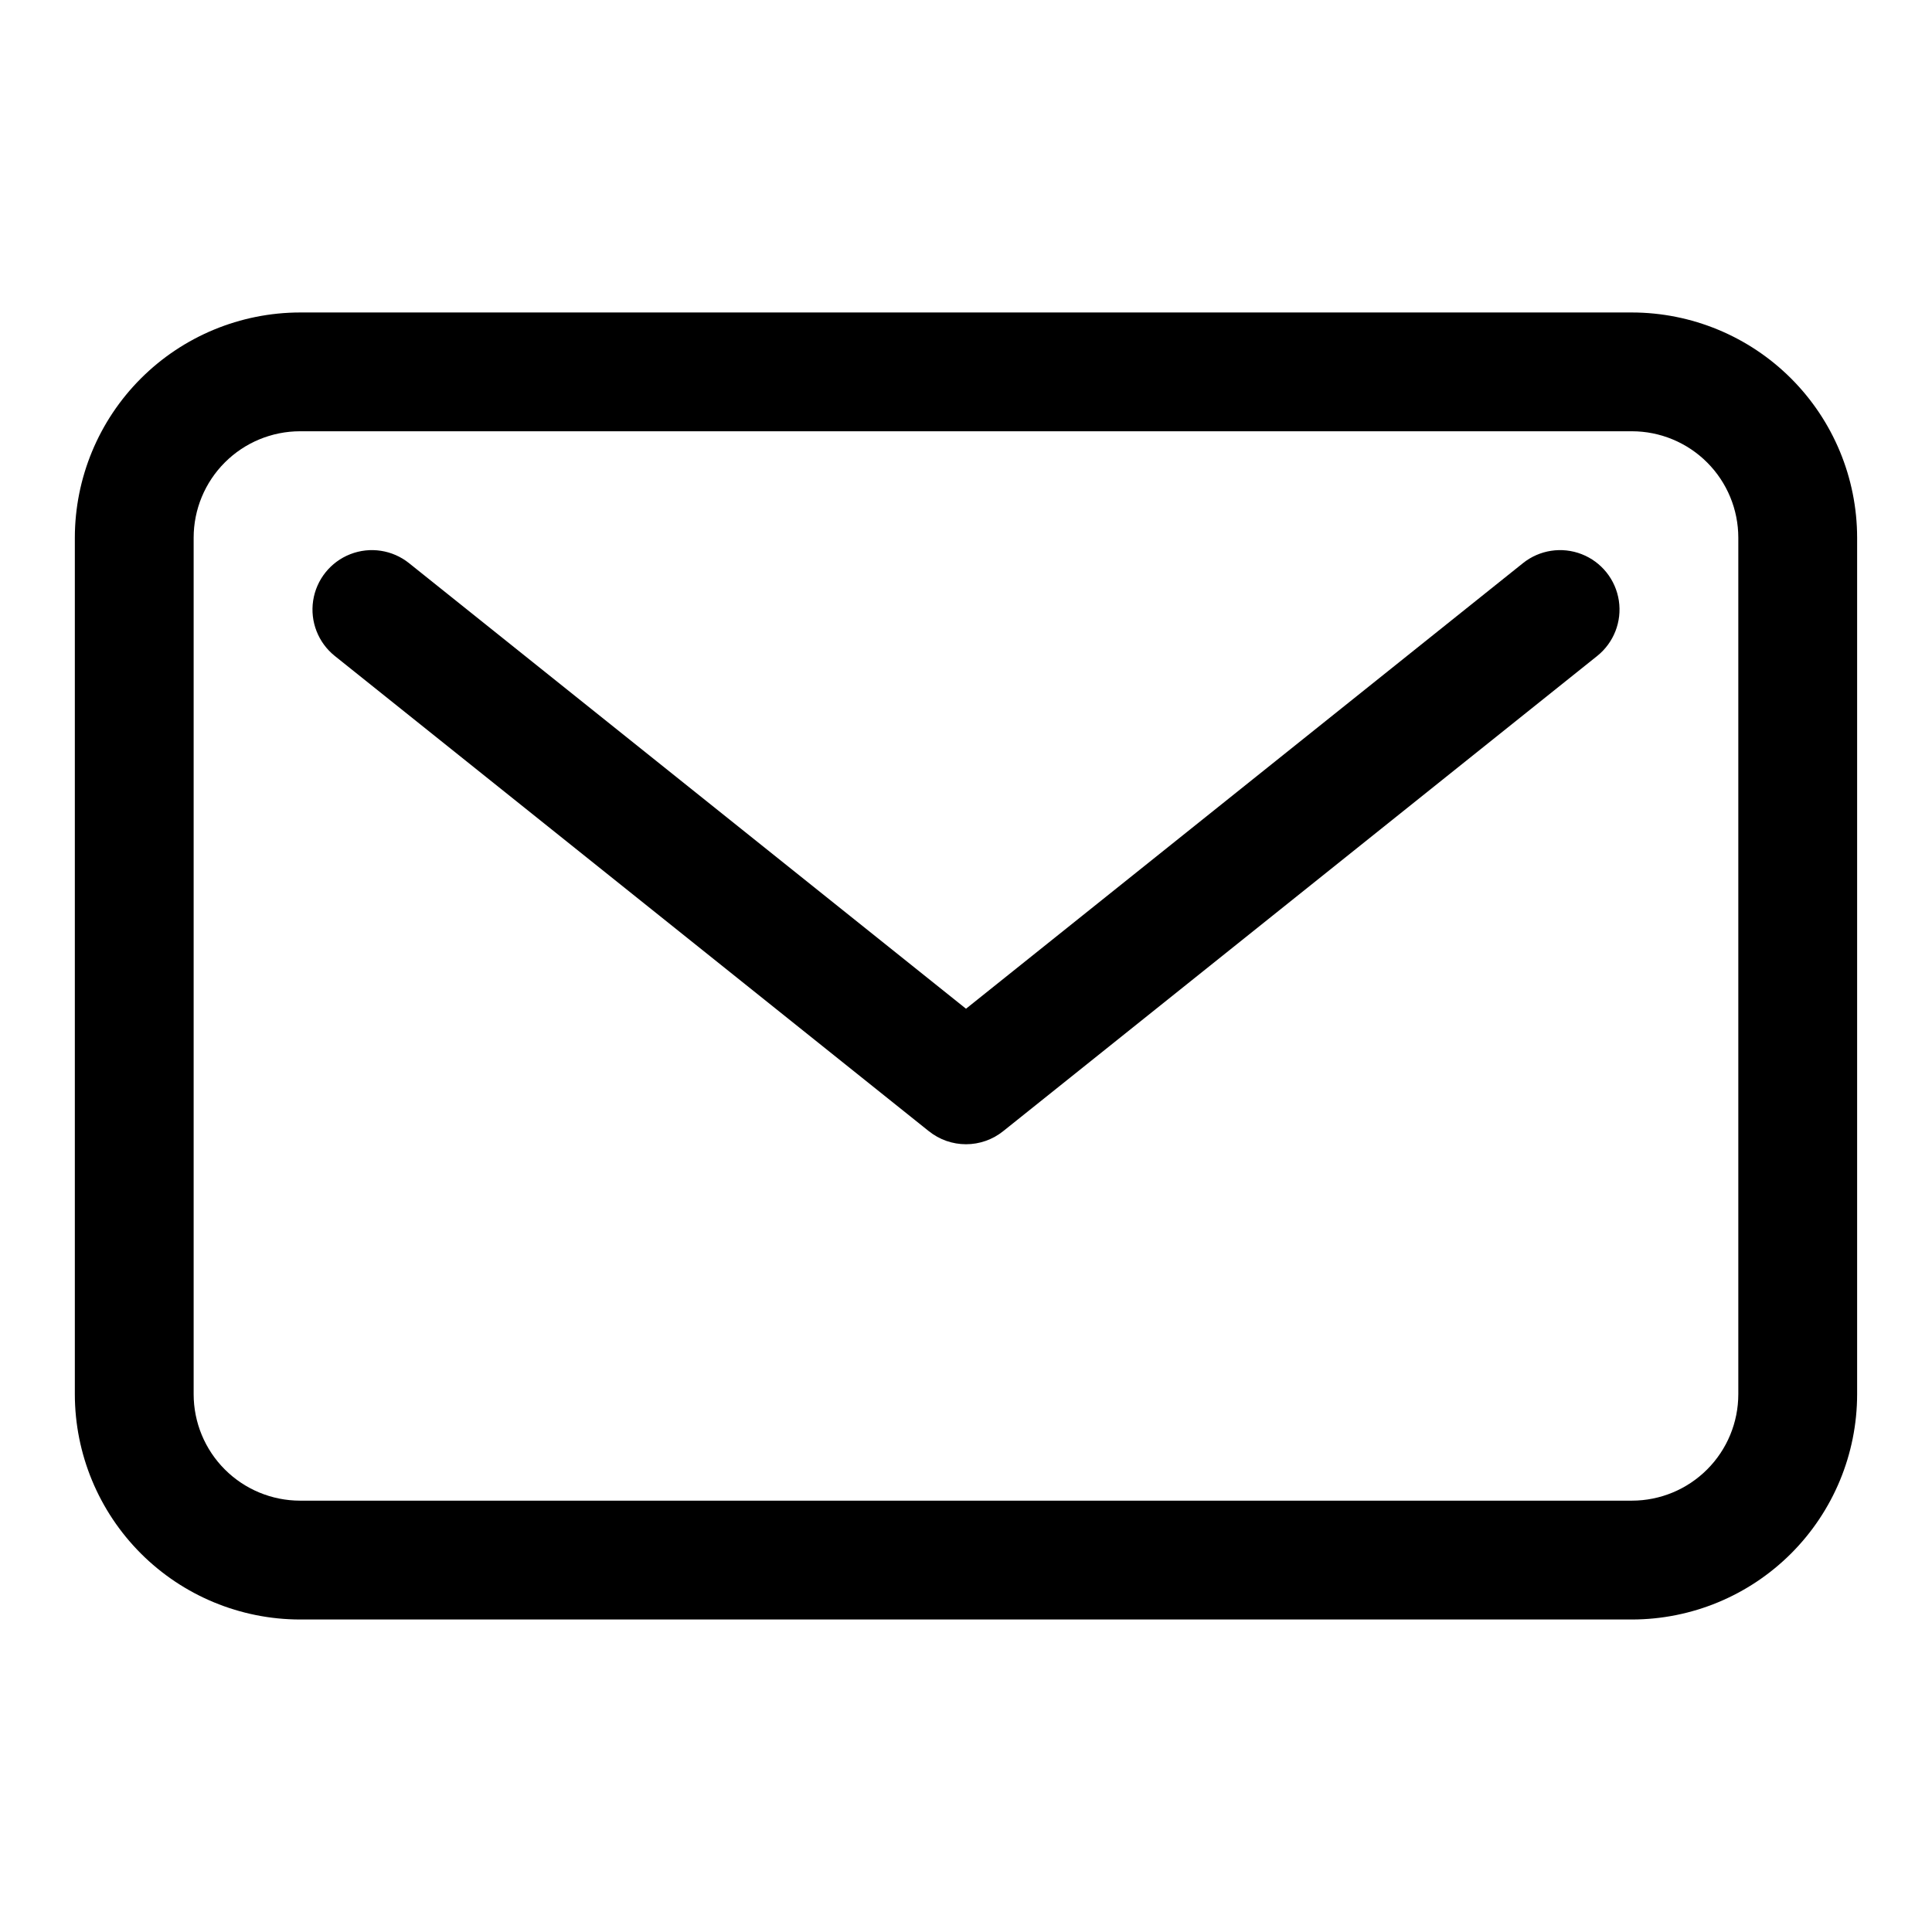
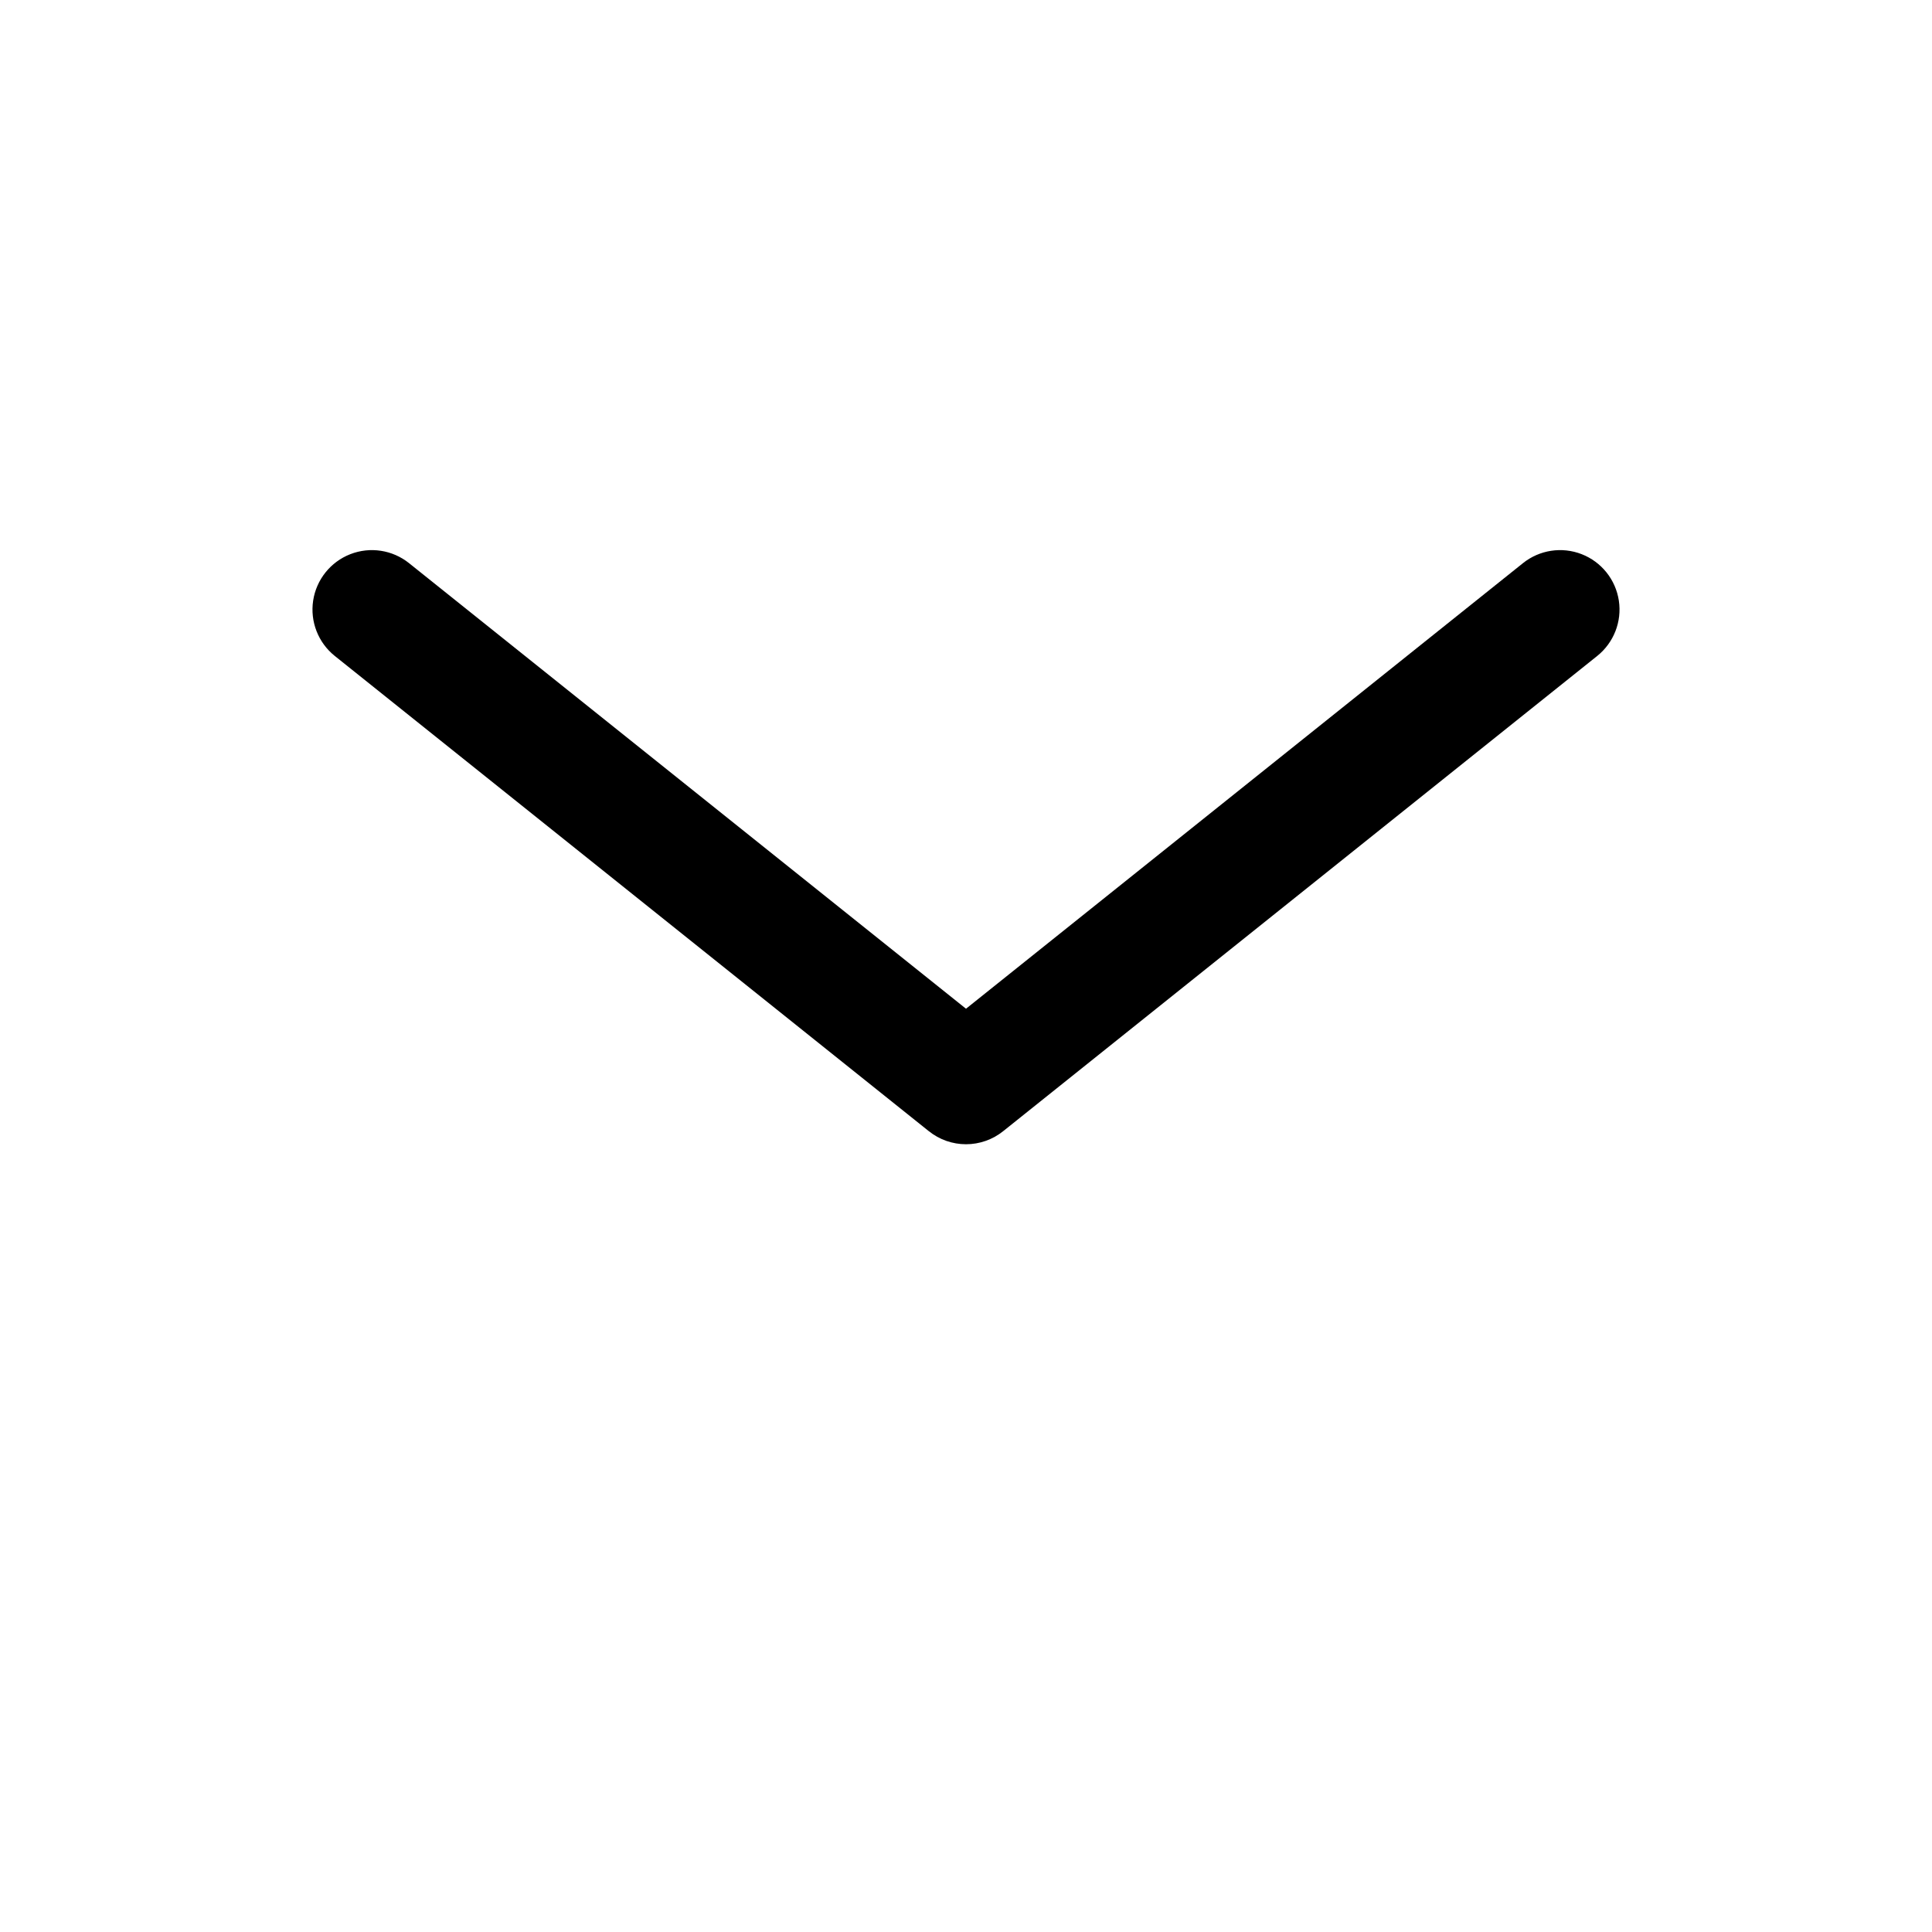
<svg xmlns="http://www.w3.org/2000/svg" fill="#000000" width="800px" height="800px" version="1.1" viewBox="144 144 512 512">
  <g>
-     <path d="m576.47 226.81h-352.95c-15.824 0.016-31 6.305-42.191 17.496-11.188 11.191-17.48 26.367-17.496 42.191v227c0.016 15.828 6.309 31 17.496 42.191 11.191 11.191 26.367 17.484 42.191 17.496h352.95c15.828-0.012 31-6.305 42.191-17.496 11.191-11.191 17.484-26.363 17.496-42.191v-227c-0.012-15.824-6.305-31-17.496-42.191-11.191-11.191-26.363-17.48-42.191-17.496zm28.199 286.68c-0.004 7.477-2.977 14.648-8.266 19.934-5.285 5.289-12.457 8.262-19.934 8.266h-352.95c-7.477-0.004-14.648-2.977-19.934-8.266-5.289-5.285-8.262-12.457-8.266-19.934v-227c0.004-7.477 2.977-14.648 8.266-19.934 5.285-5.289 12.457-8.262 19.934-8.266h352.95c7.477 0.004 14.648 2.977 19.934 8.266 5.289 5.285 8.262 12.457 8.266 19.934z" />
    <path d="m547.6 293.24-147.6 118.08-147.6-118.08c-4.394-3.516-10.328-4.422-15.57-2.375-5.238 2.047-8.992 6.734-9.84 12.297-0.848 5.562 1.336 11.156 5.731 14.672l157.44 125.95v-0.004c2.789 2.238 6.262 3.457 9.84 3.457 3.574 0 7.047-1.219 9.84-3.457l157.44-125.95-0.004 0.004c4.394-3.516 6.578-9.109 5.731-14.672-0.848-5.562-4.598-10.25-9.84-12.297-5.242-2.047-11.176-1.141-15.57 2.375z" />
  </g>
</svg>